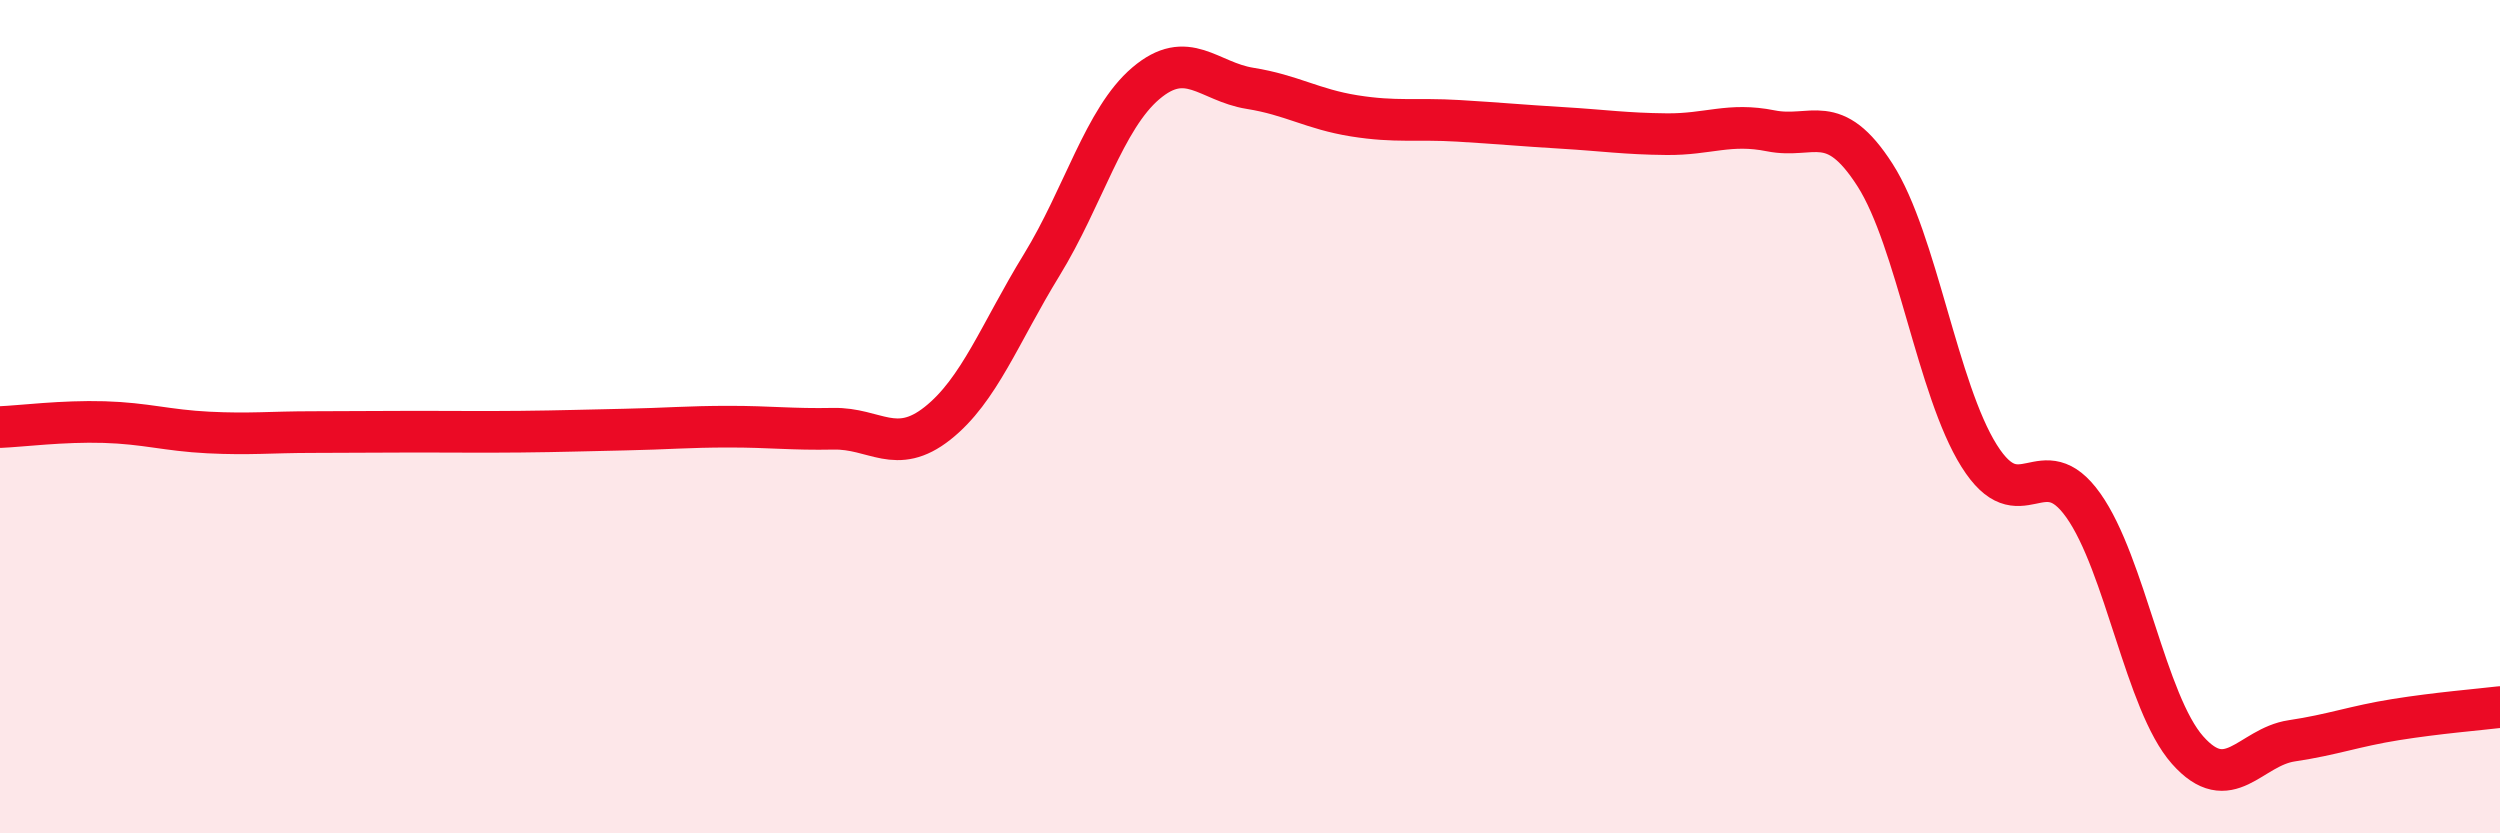
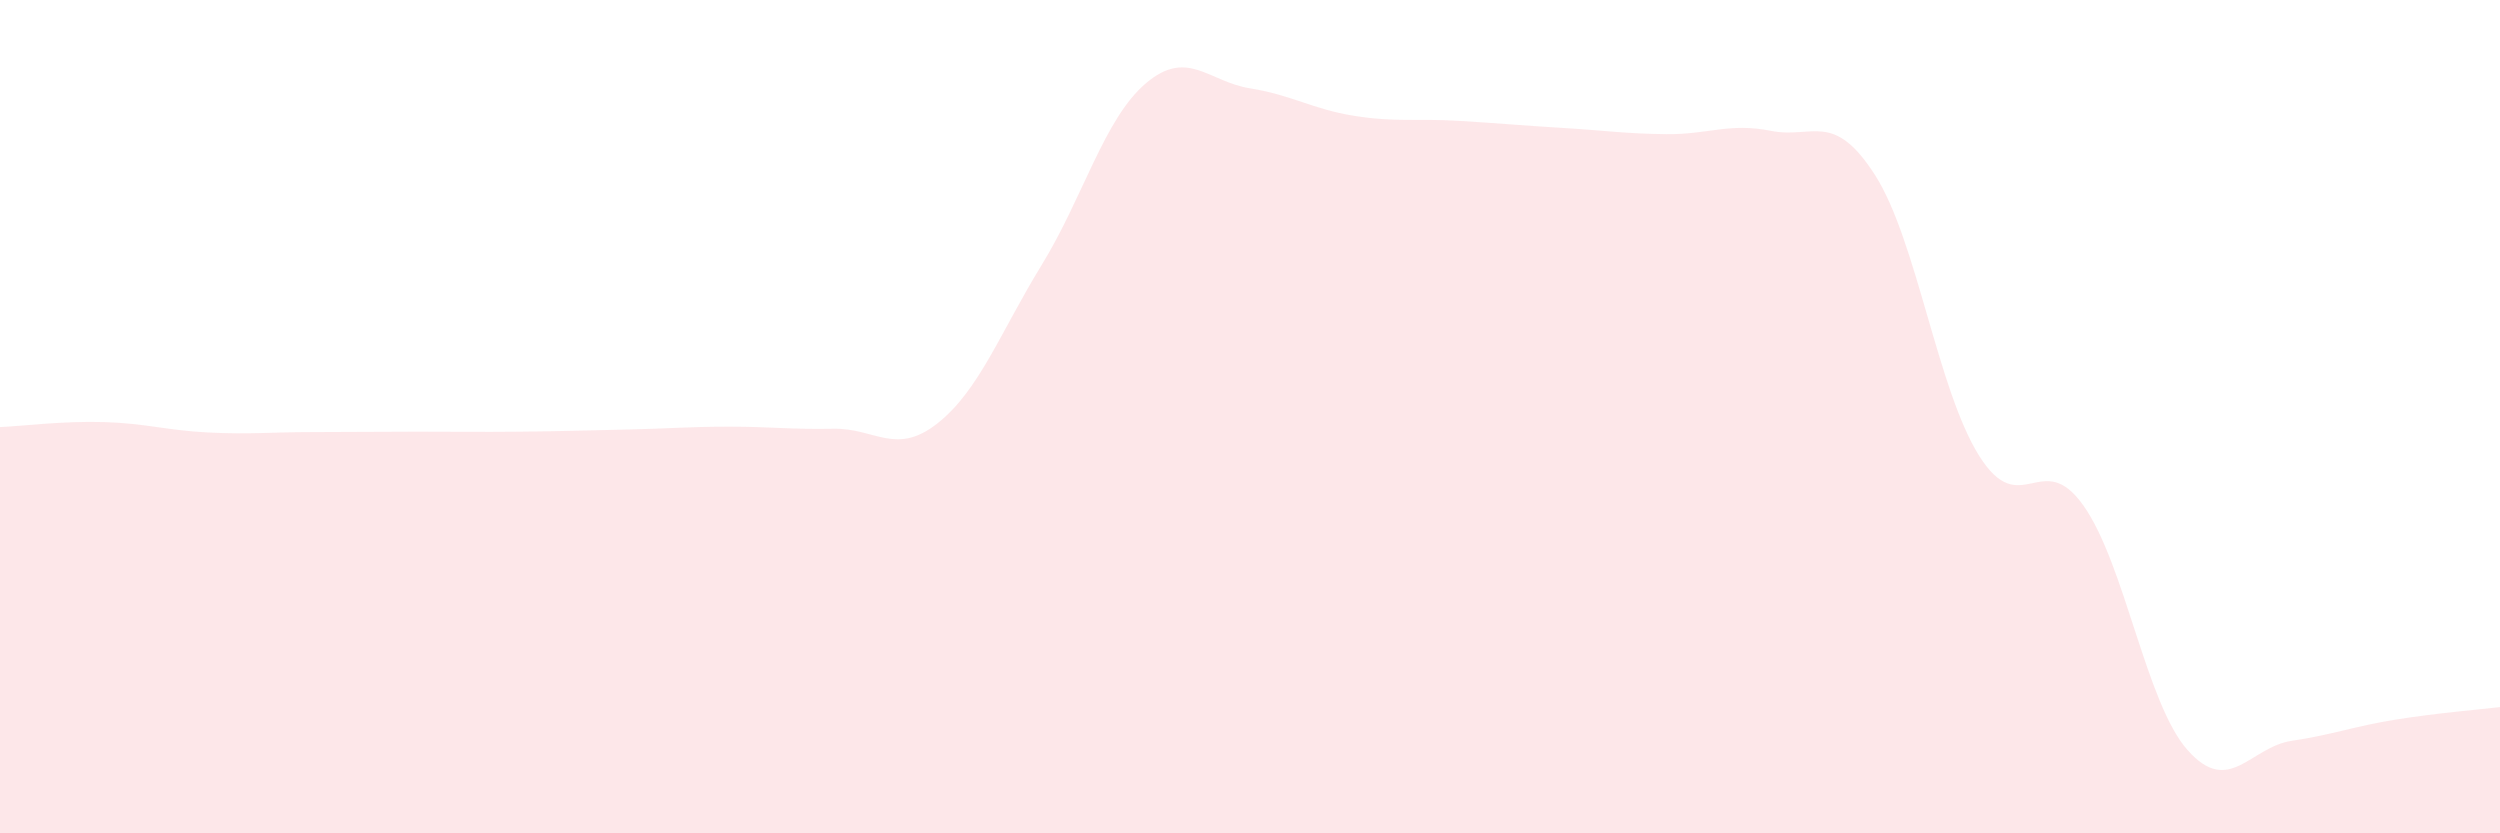
<svg xmlns="http://www.w3.org/2000/svg" width="60" height="20" viewBox="0 0 60 20">
  <path d="M 0,10.25 C 0.5,10.23 1.5,10.1 2.5,10.13 C 3.5,10.16 4,10.33 5,10.38 C 6,10.43 6.5,10.37 7.5,10.37 C 8.5,10.37 9,10.36 10,10.36 C 11,10.36 11.5,10.37 12.5,10.36 C 13.5,10.35 14,10.33 15,10.31 C 16,10.29 16.5,10.24 17.5,10.24 C 18.5,10.24 19,10.31 20,10.29 C 21,10.27 21.5,10.95 22.5,10.16 C 23.5,9.37 24,7.99 25,6.36 C 26,4.73 26.5,2.85 27.5,2 C 28.5,1.15 29,1.96 30,2.12 C 31,2.28 31.5,2.62 32.5,2.78 C 33.5,2.94 34,2.84 35,2.9 C 36,2.96 36.5,3.01 37.5,3.07 C 38.5,3.13 39,3.21 40,3.22 C 41,3.23 41.5,2.94 42.5,3.14 C 43.5,3.34 44,2.64 45,4.2 C 46,5.76 46.5,9.35 47.5,10.94 C 48.5,12.53 49,10.72 50,12.13 C 51,13.54 51.5,16.87 52.5,18 C 53.5,19.13 54,17.93 55,17.78 C 56,17.63 56.5,17.43 57.5,17.27 C 58.5,17.11 59.5,17.03 60,16.97L60 20L0 20Z" fill="#EB0A25" opacity="0.1" stroke-linecap="round" stroke-linejoin="round" />
-   <path d="M 0,10.25 C 0.5,10.23 1.5,10.1 2.5,10.13 C 3.5,10.16 4,10.33 5,10.38 C 6,10.43 6.5,10.37 7.5,10.37 C 8.5,10.37 9,10.36 10,10.36 C 11,10.36 11.5,10.37 12.5,10.36 C 13.5,10.35 14,10.33 15,10.31 C 16,10.29 16.5,10.24 17.5,10.24 C 18.5,10.24 19,10.31 20,10.29 C 21,10.27 21.5,10.95 22.5,10.16 C 23.5,9.37 24,7.99 25,6.36 C 26,4.73 26.5,2.85 27.5,2 C 28.5,1.15 29,1.96 30,2.12 C 31,2.28 31.5,2.62 32.5,2.78 C 33.5,2.94 34,2.84 35,2.9 C 36,2.96 36.5,3.01 37.5,3.07 C 38.5,3.13 39,3.21 40,3.22 C 41,3.23 41.5,2.94 42.5,3.14 C 43.5,3.34 44,2.64 45,4.2 C 46,5.76 46.5,9.35 47.5,10.94 C 48.5,12.53 49,10.72 50,12.13 C 51,13.54 51.5,16.87 52.5,18 C 53.5,19.13 54,17.93 55,17.78 C 56,17.63 56.5,17.43 57.5,17.27 C 58.5,17.11 59.5,17.03 60,16.97" stroke="#EB0A25" stroke-width="1" fill="none" stroke-linecap="round" stroke-linejoin="round" />
</svg>